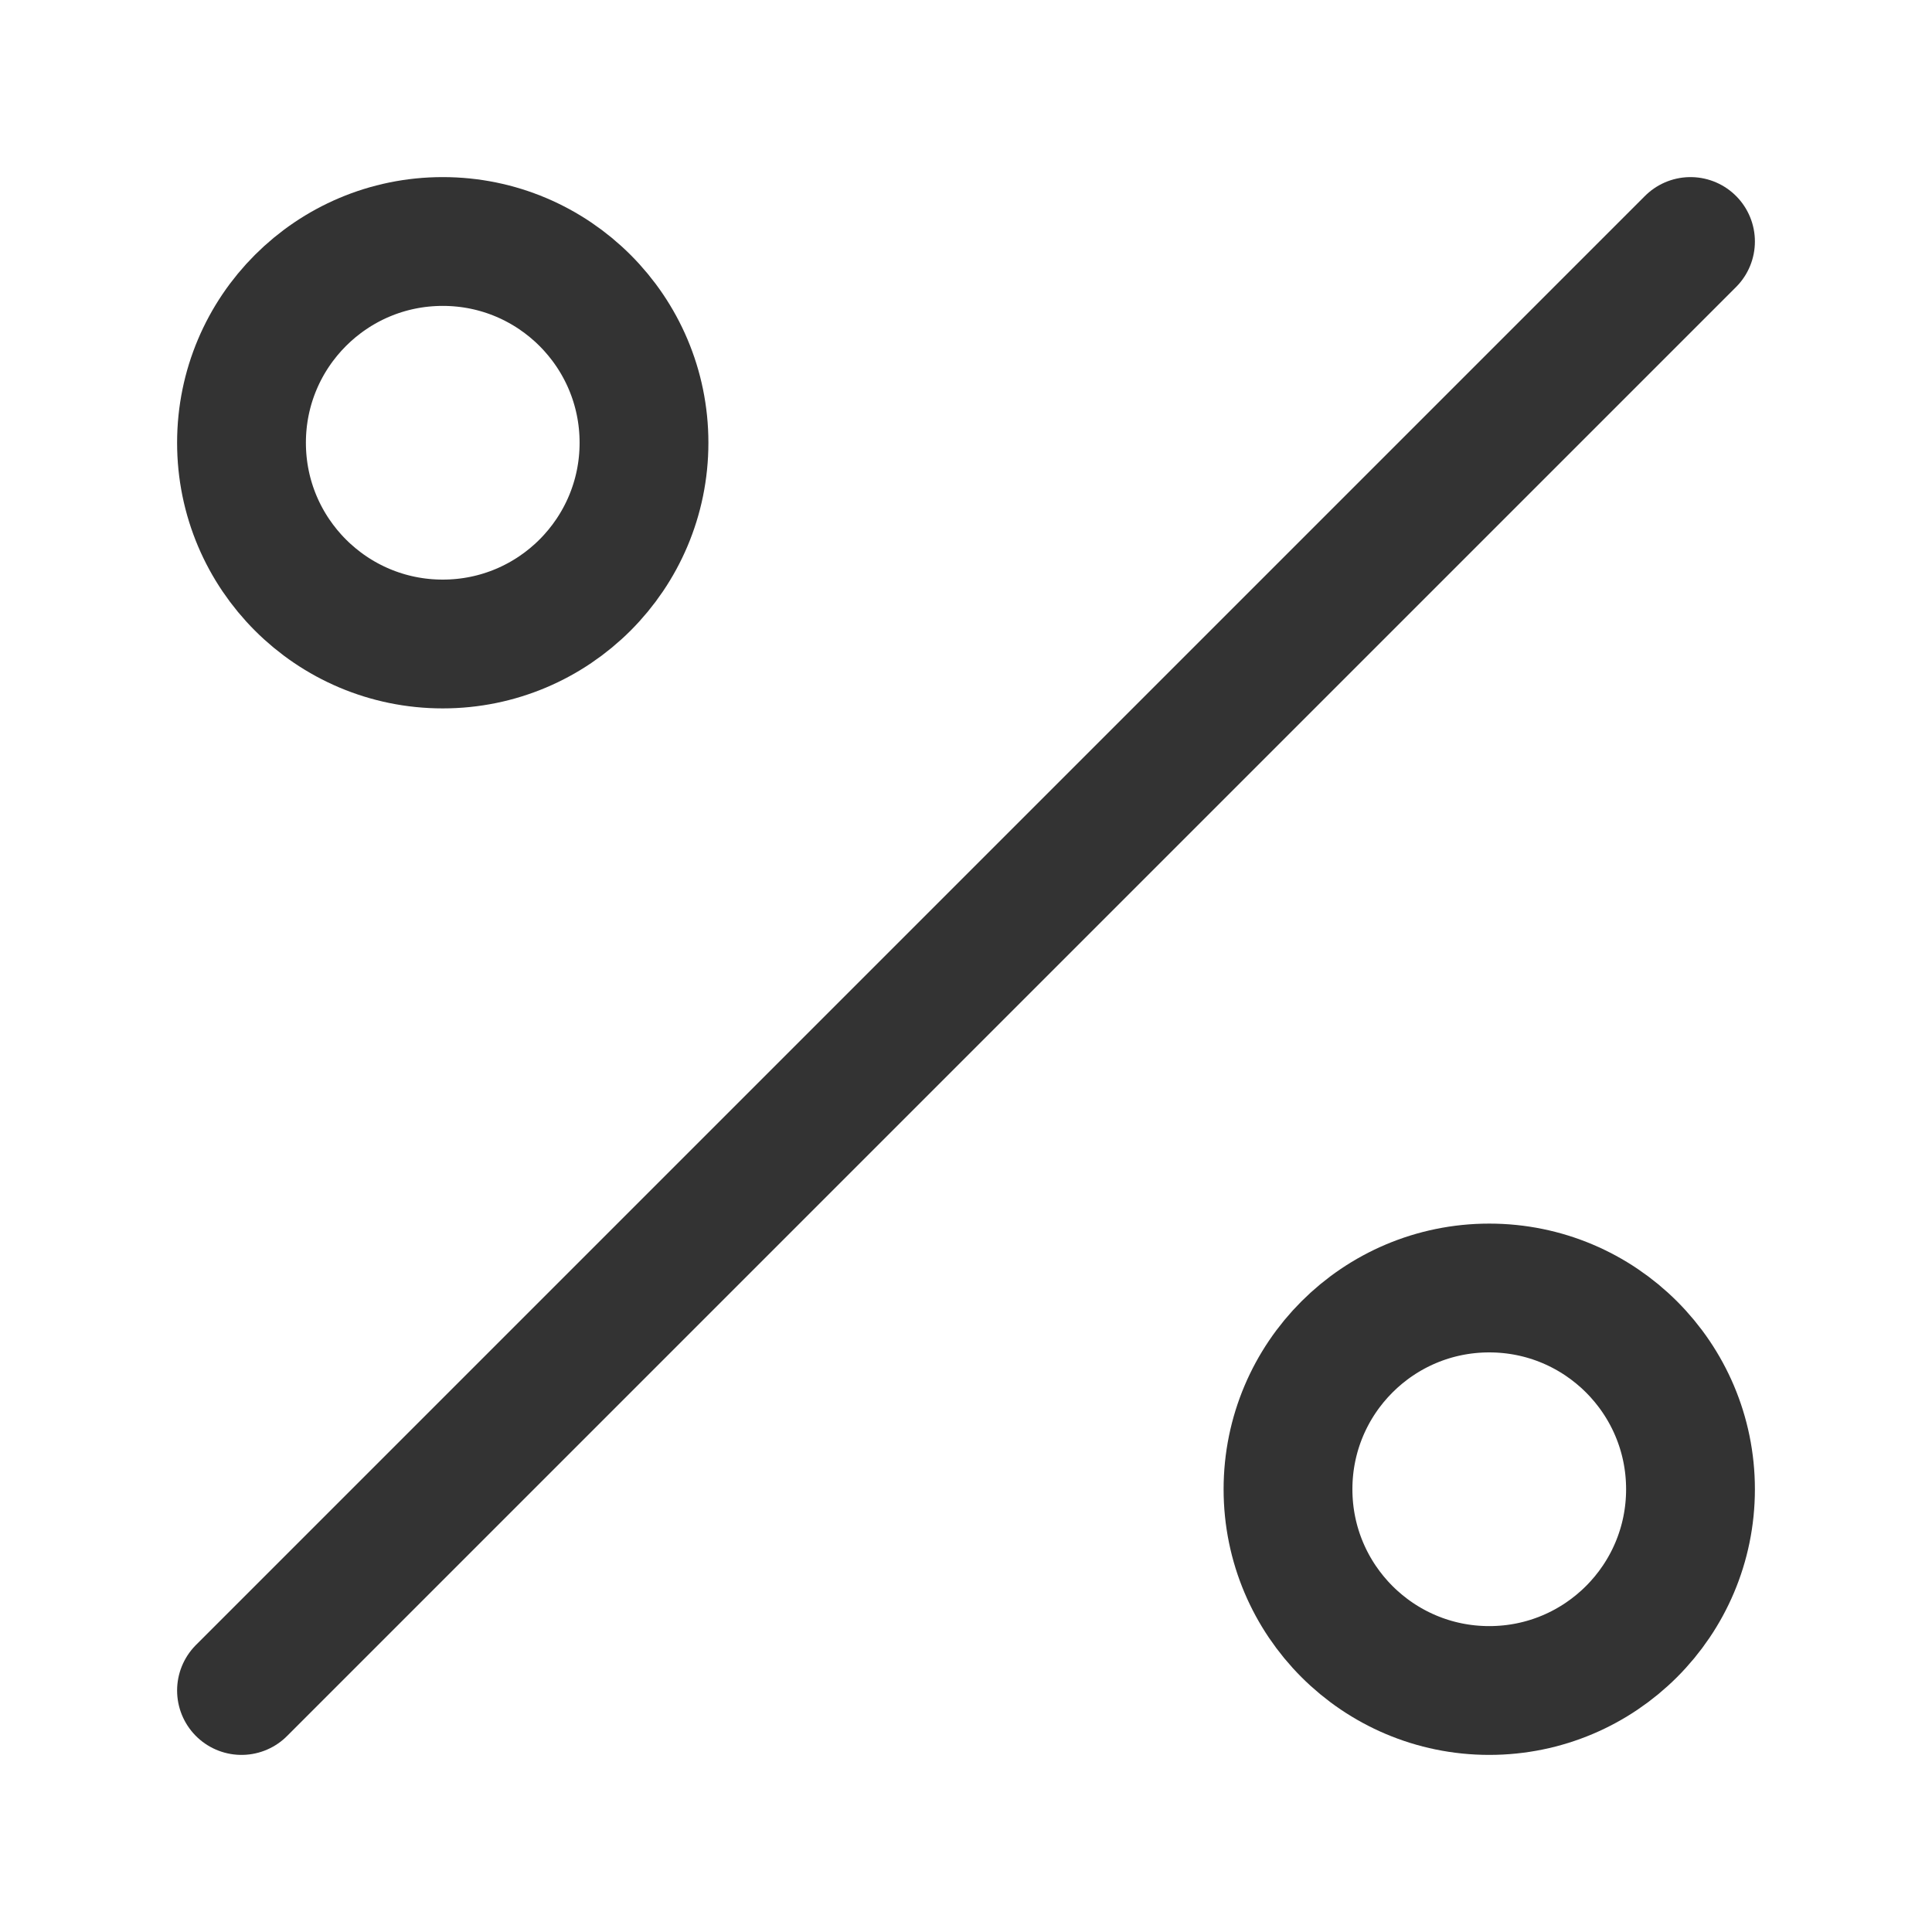
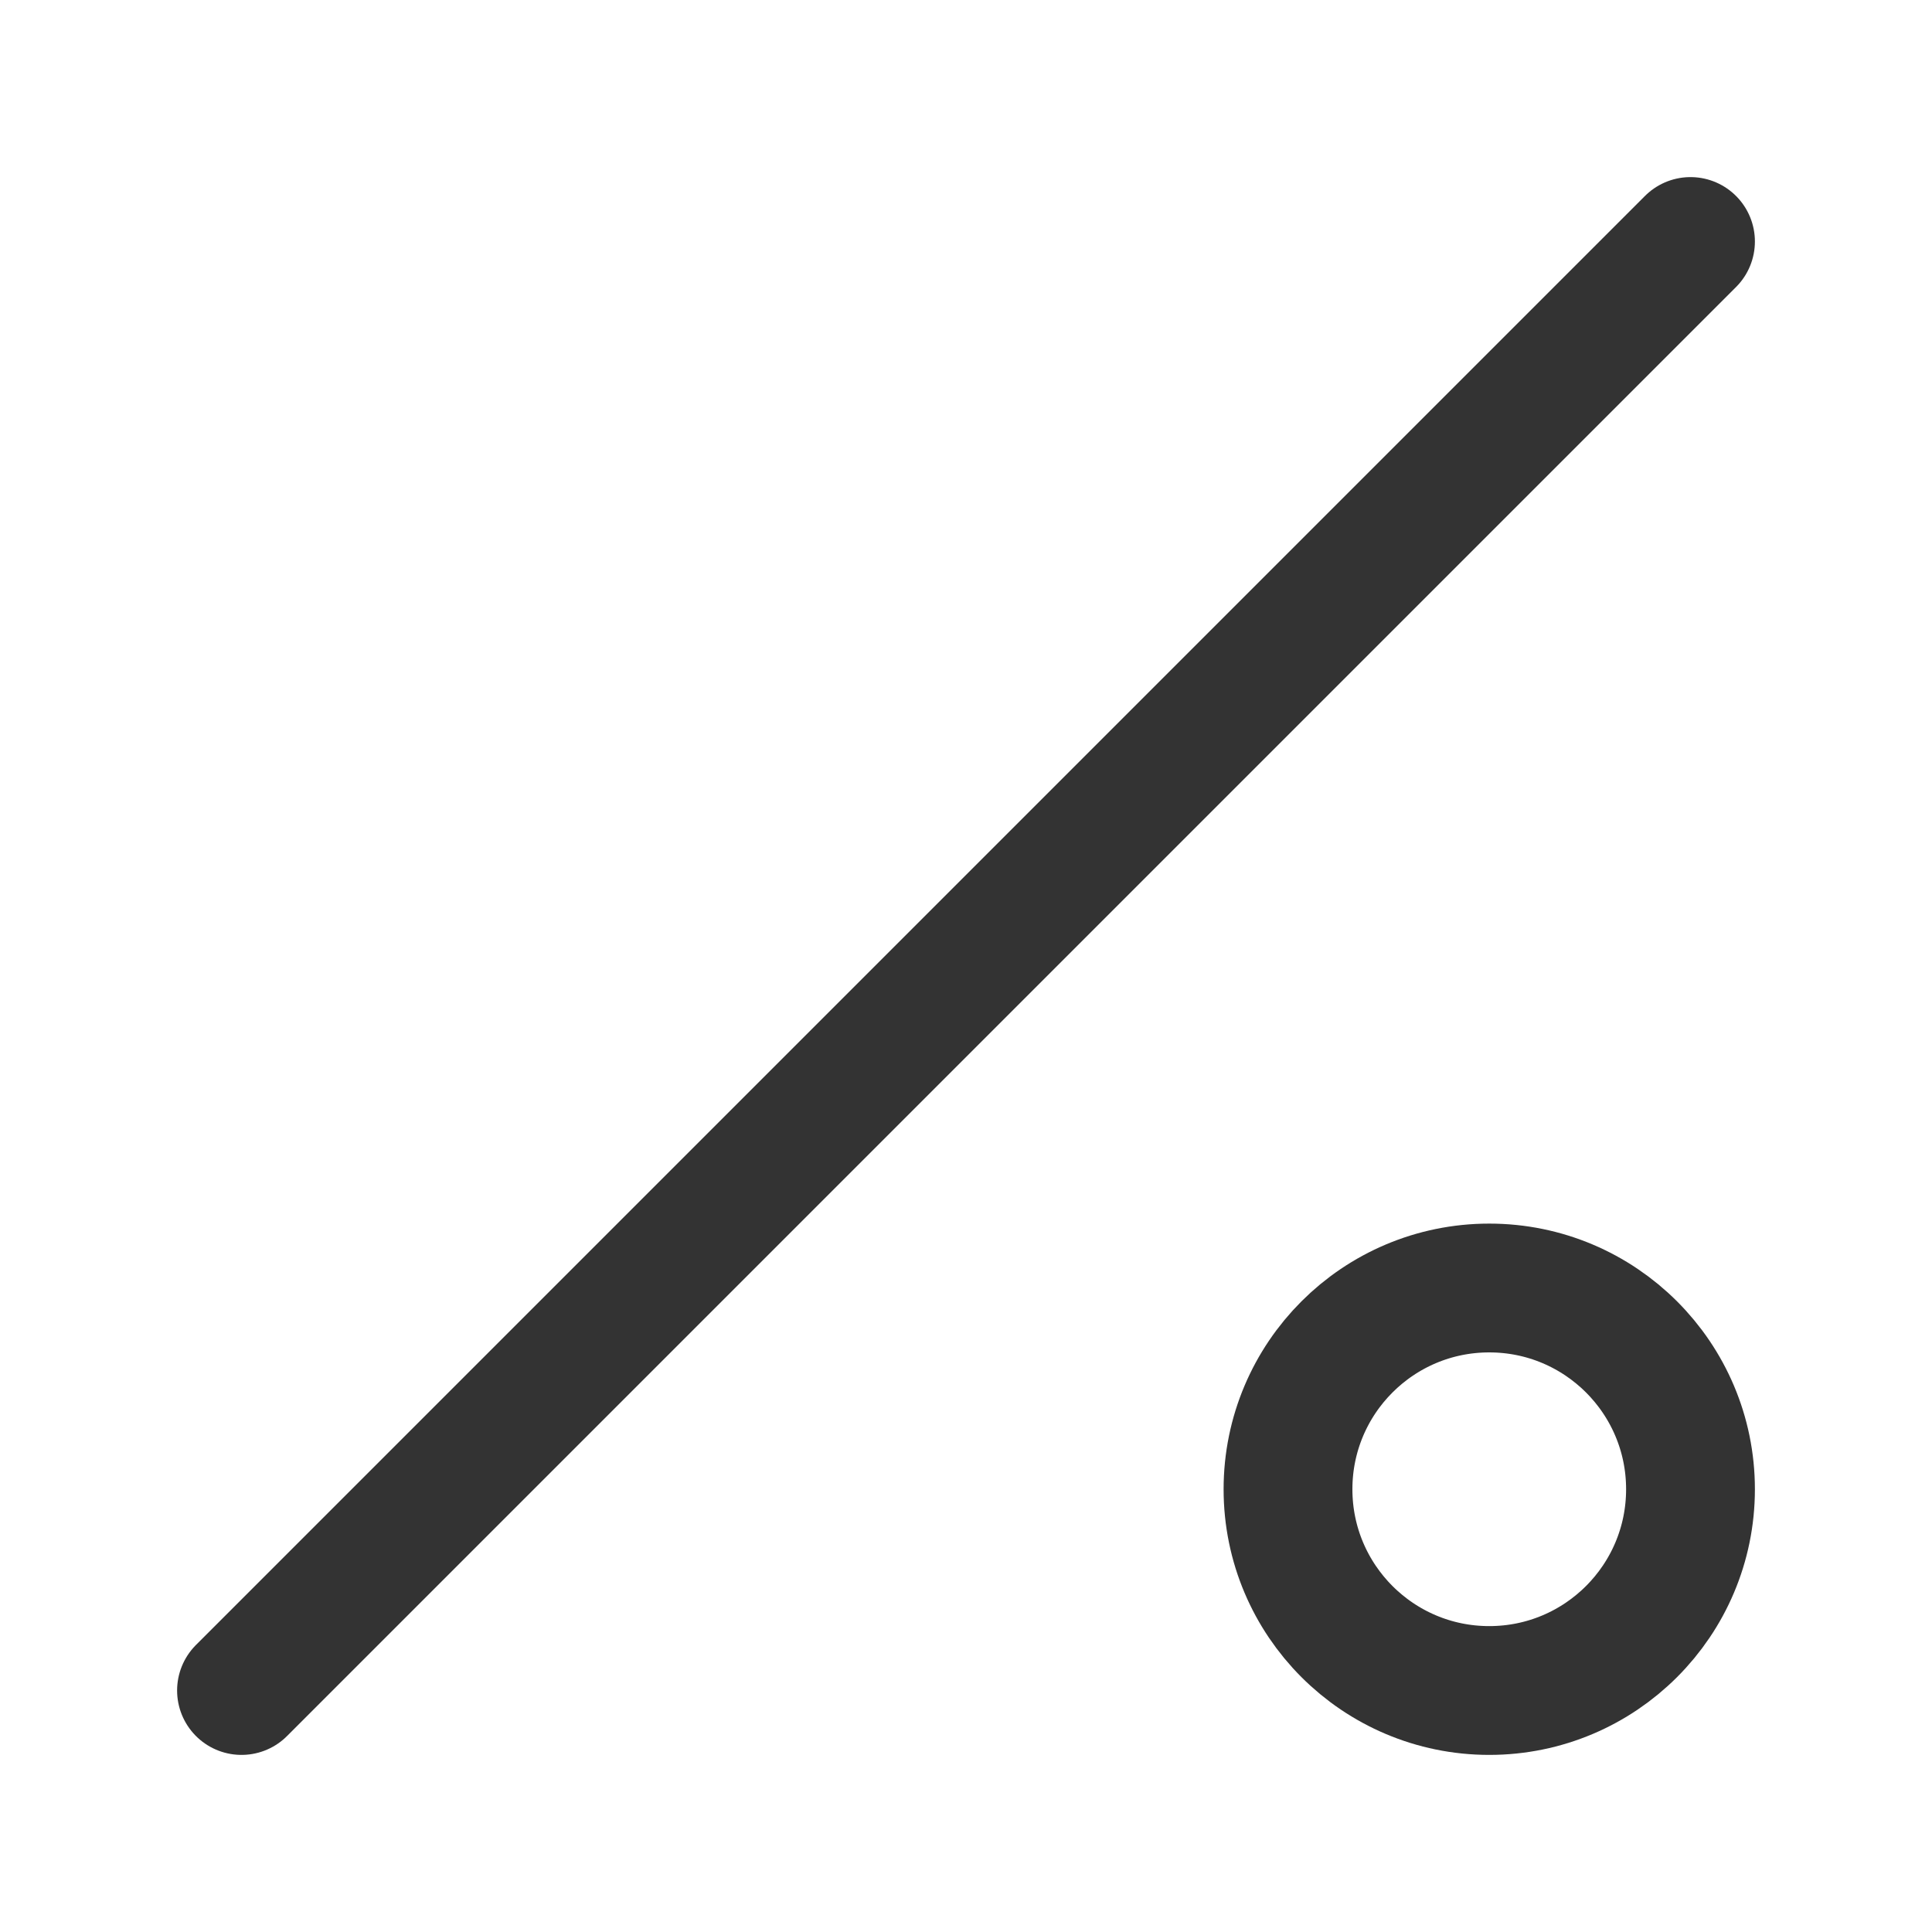
<svg xmlns="http://www.w3.org/2000/svg" width="30" height="30" viewBox="0 0 30 30" fill="none">
-   <circle cx="6.875" cy="6.875" r="3.125" stroke="#333333" stroke-width="2" stroke-linecap="round" stroke-linejoin="round" />
  <circle cx="23.125" cy="23.125" r="3.125" stroke="#333333" stroke-width="2" stroke-linecap="round" stroke-linejoin="round" />
  <path d="M26.25 3.75L3.75 26.25" stroke="#333333" stroke-width="2" stroke-linecap="round" stroke-linejoin="round" />
</svg>